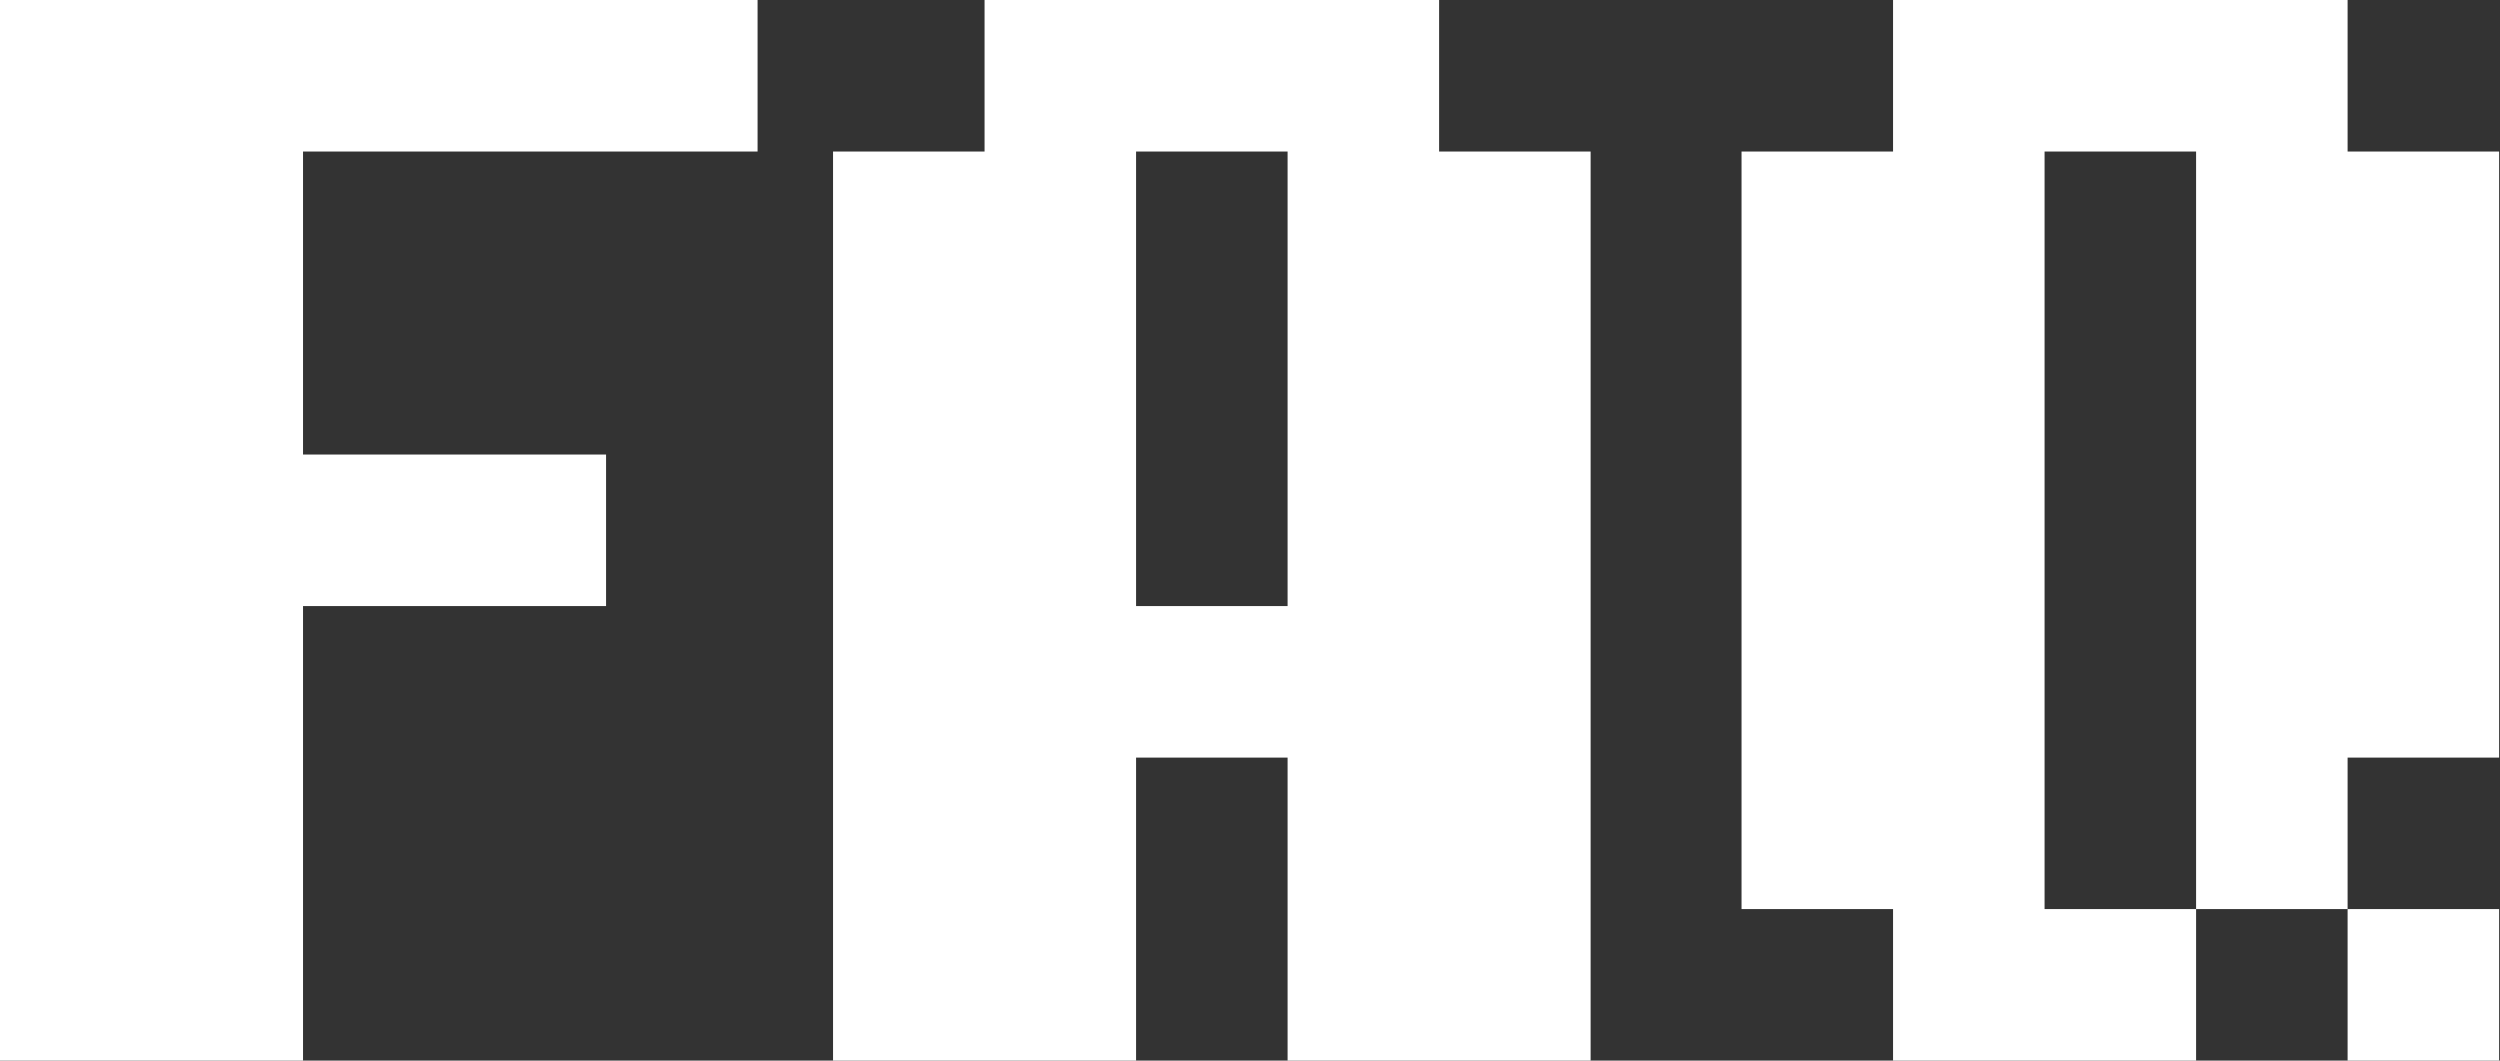
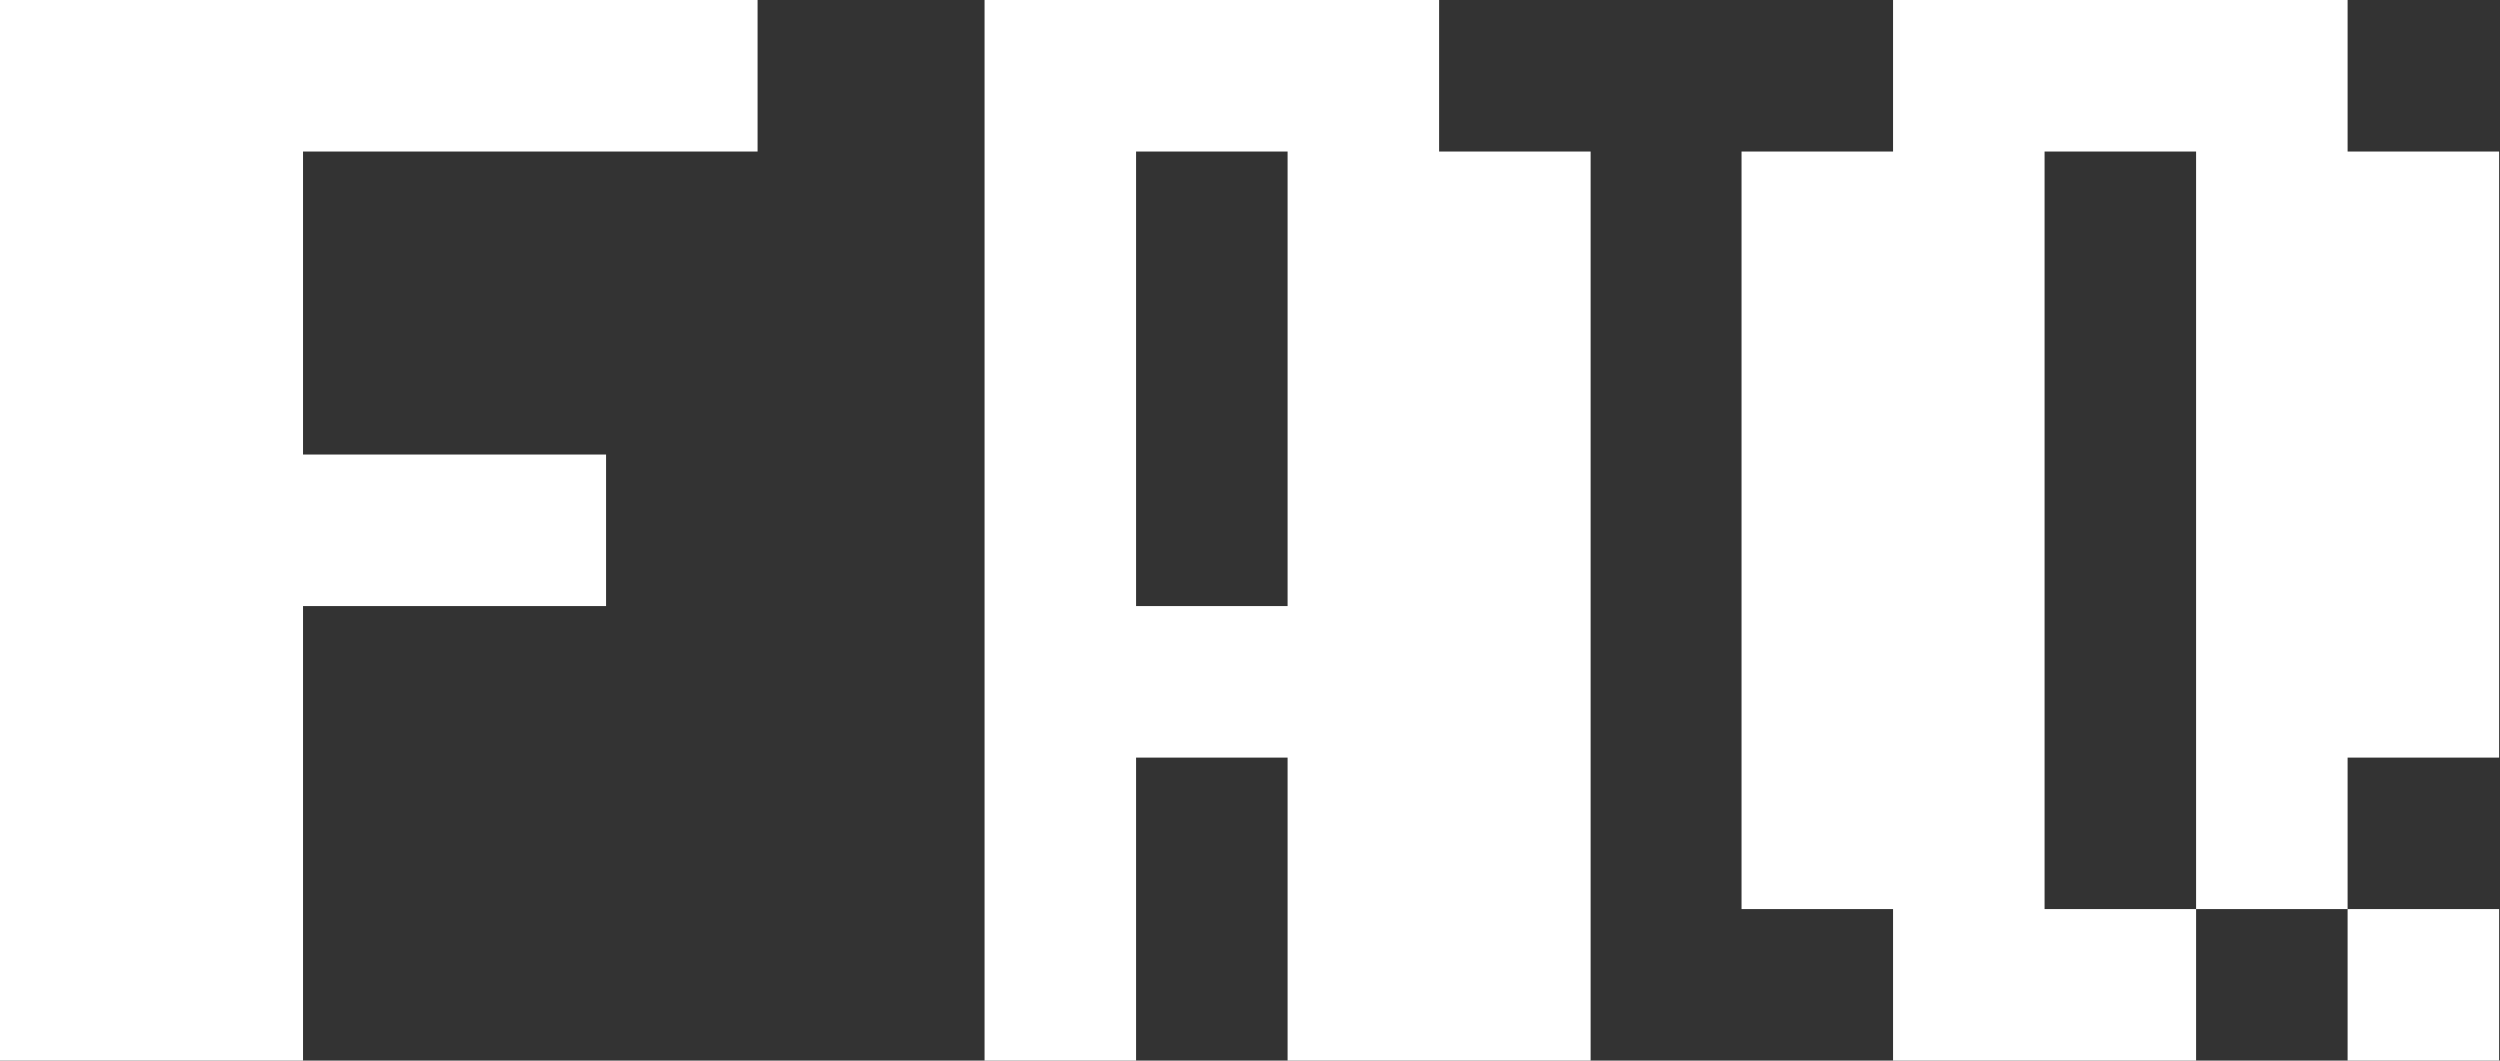
<svg xmlns="http://www.w3.org/2000/svg" width="198" height="84" viewBox="0 0 198 84" fill="none">
  <rect x="0" y="0" width="198" height="84" fill="#333333" stroke="none" />
-   <path d="M24 36H48V48H24V84H8.9407e-08V-5.72205e-06H60V12H24V36ZM101.977 60H89.977V84H65.977V12H77.977V-5.72205e-06H113.977V12H125.977V84H101.977V60ZM89.977 48H101.977V12H89.977V48ZM173.93 72V84H149.93V72H137.93V12H149.93V-5.72205e-06H185.93V12H197.93V60H185.93V72H197.93V84H185.93V72H173.93ZM161.93 72H173.93V12H161.93V72Z" fill="white" />
+   <path d="M24 36H48V48H24V84H8.9407e-08V-5.72205e-06H60V12H24V36ZM101.977 60H89.977V84H65.977H77.977V-5.72205e-06H113.977V12H125.977V84H101.977V60ZM89.977 48H101.977V12H89.977V48ZM173.93 72V84H149.93V72H137.93V12H149.93V-5.72205e-06H185.93V12H197.93V60H185.93V72H197.93V84H185.93V72H173.93ZM161.93 72H173.93V12H161.93V72Z" fill="white" />
</svg>